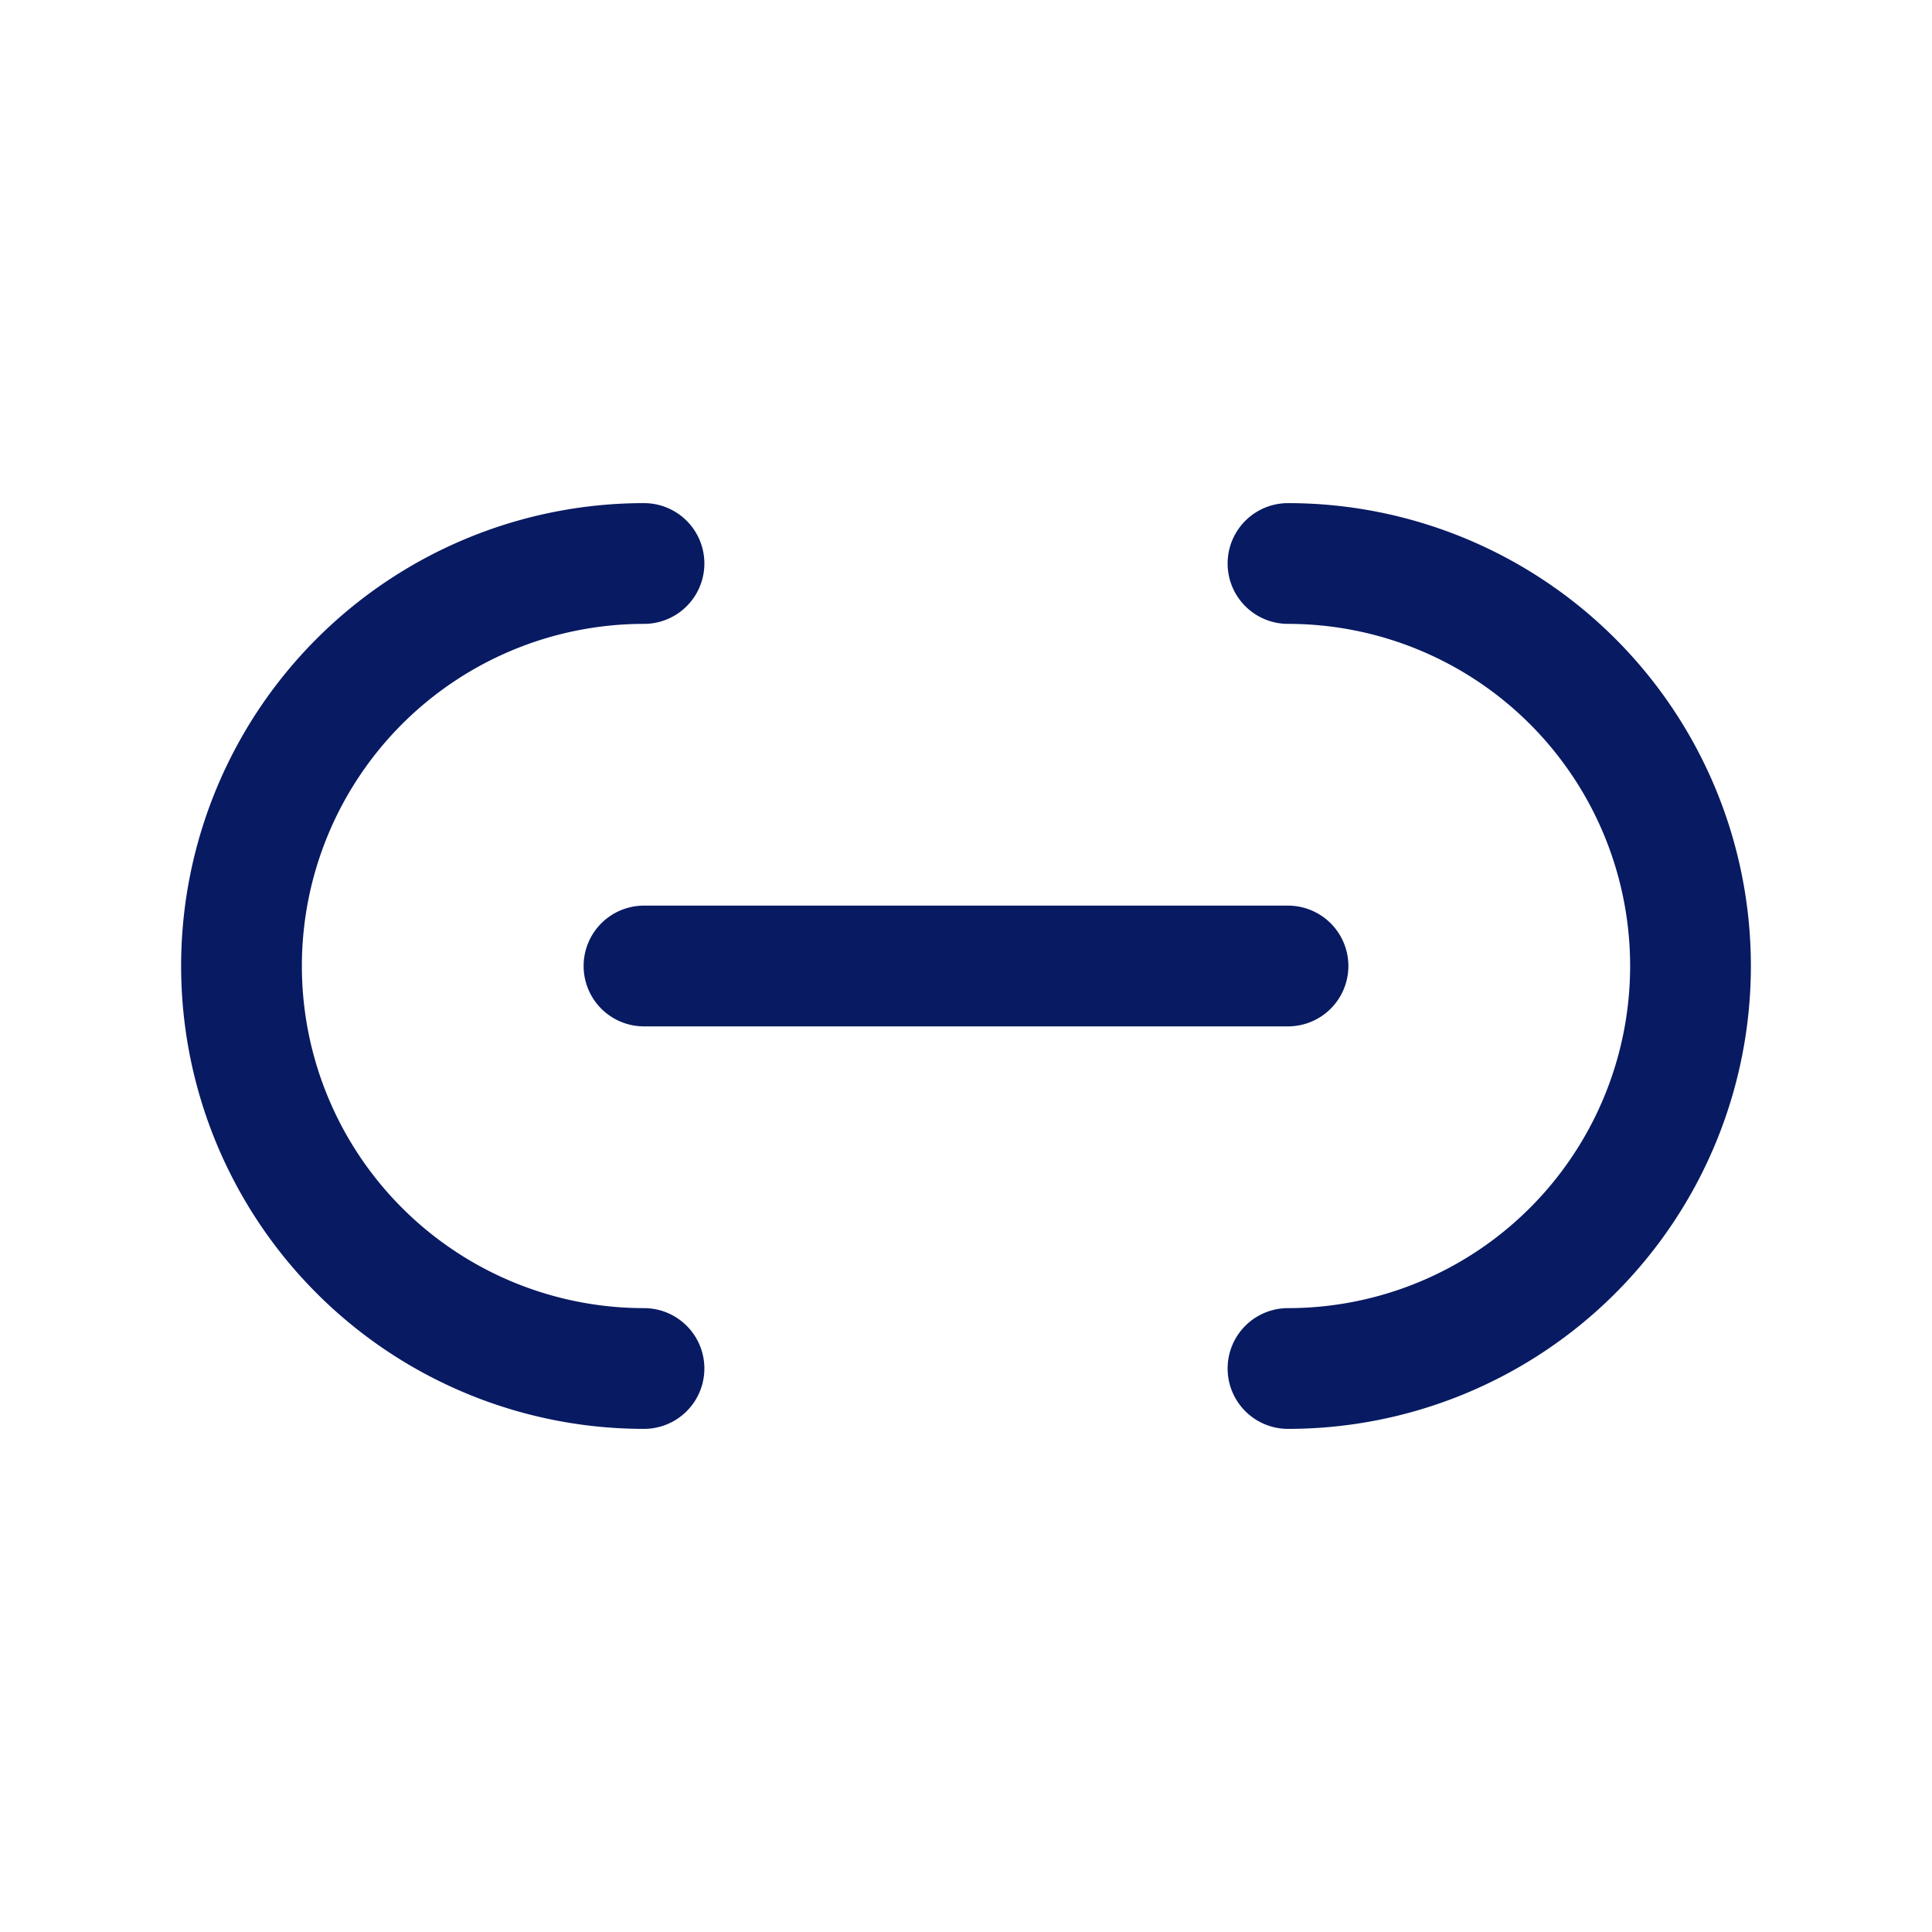
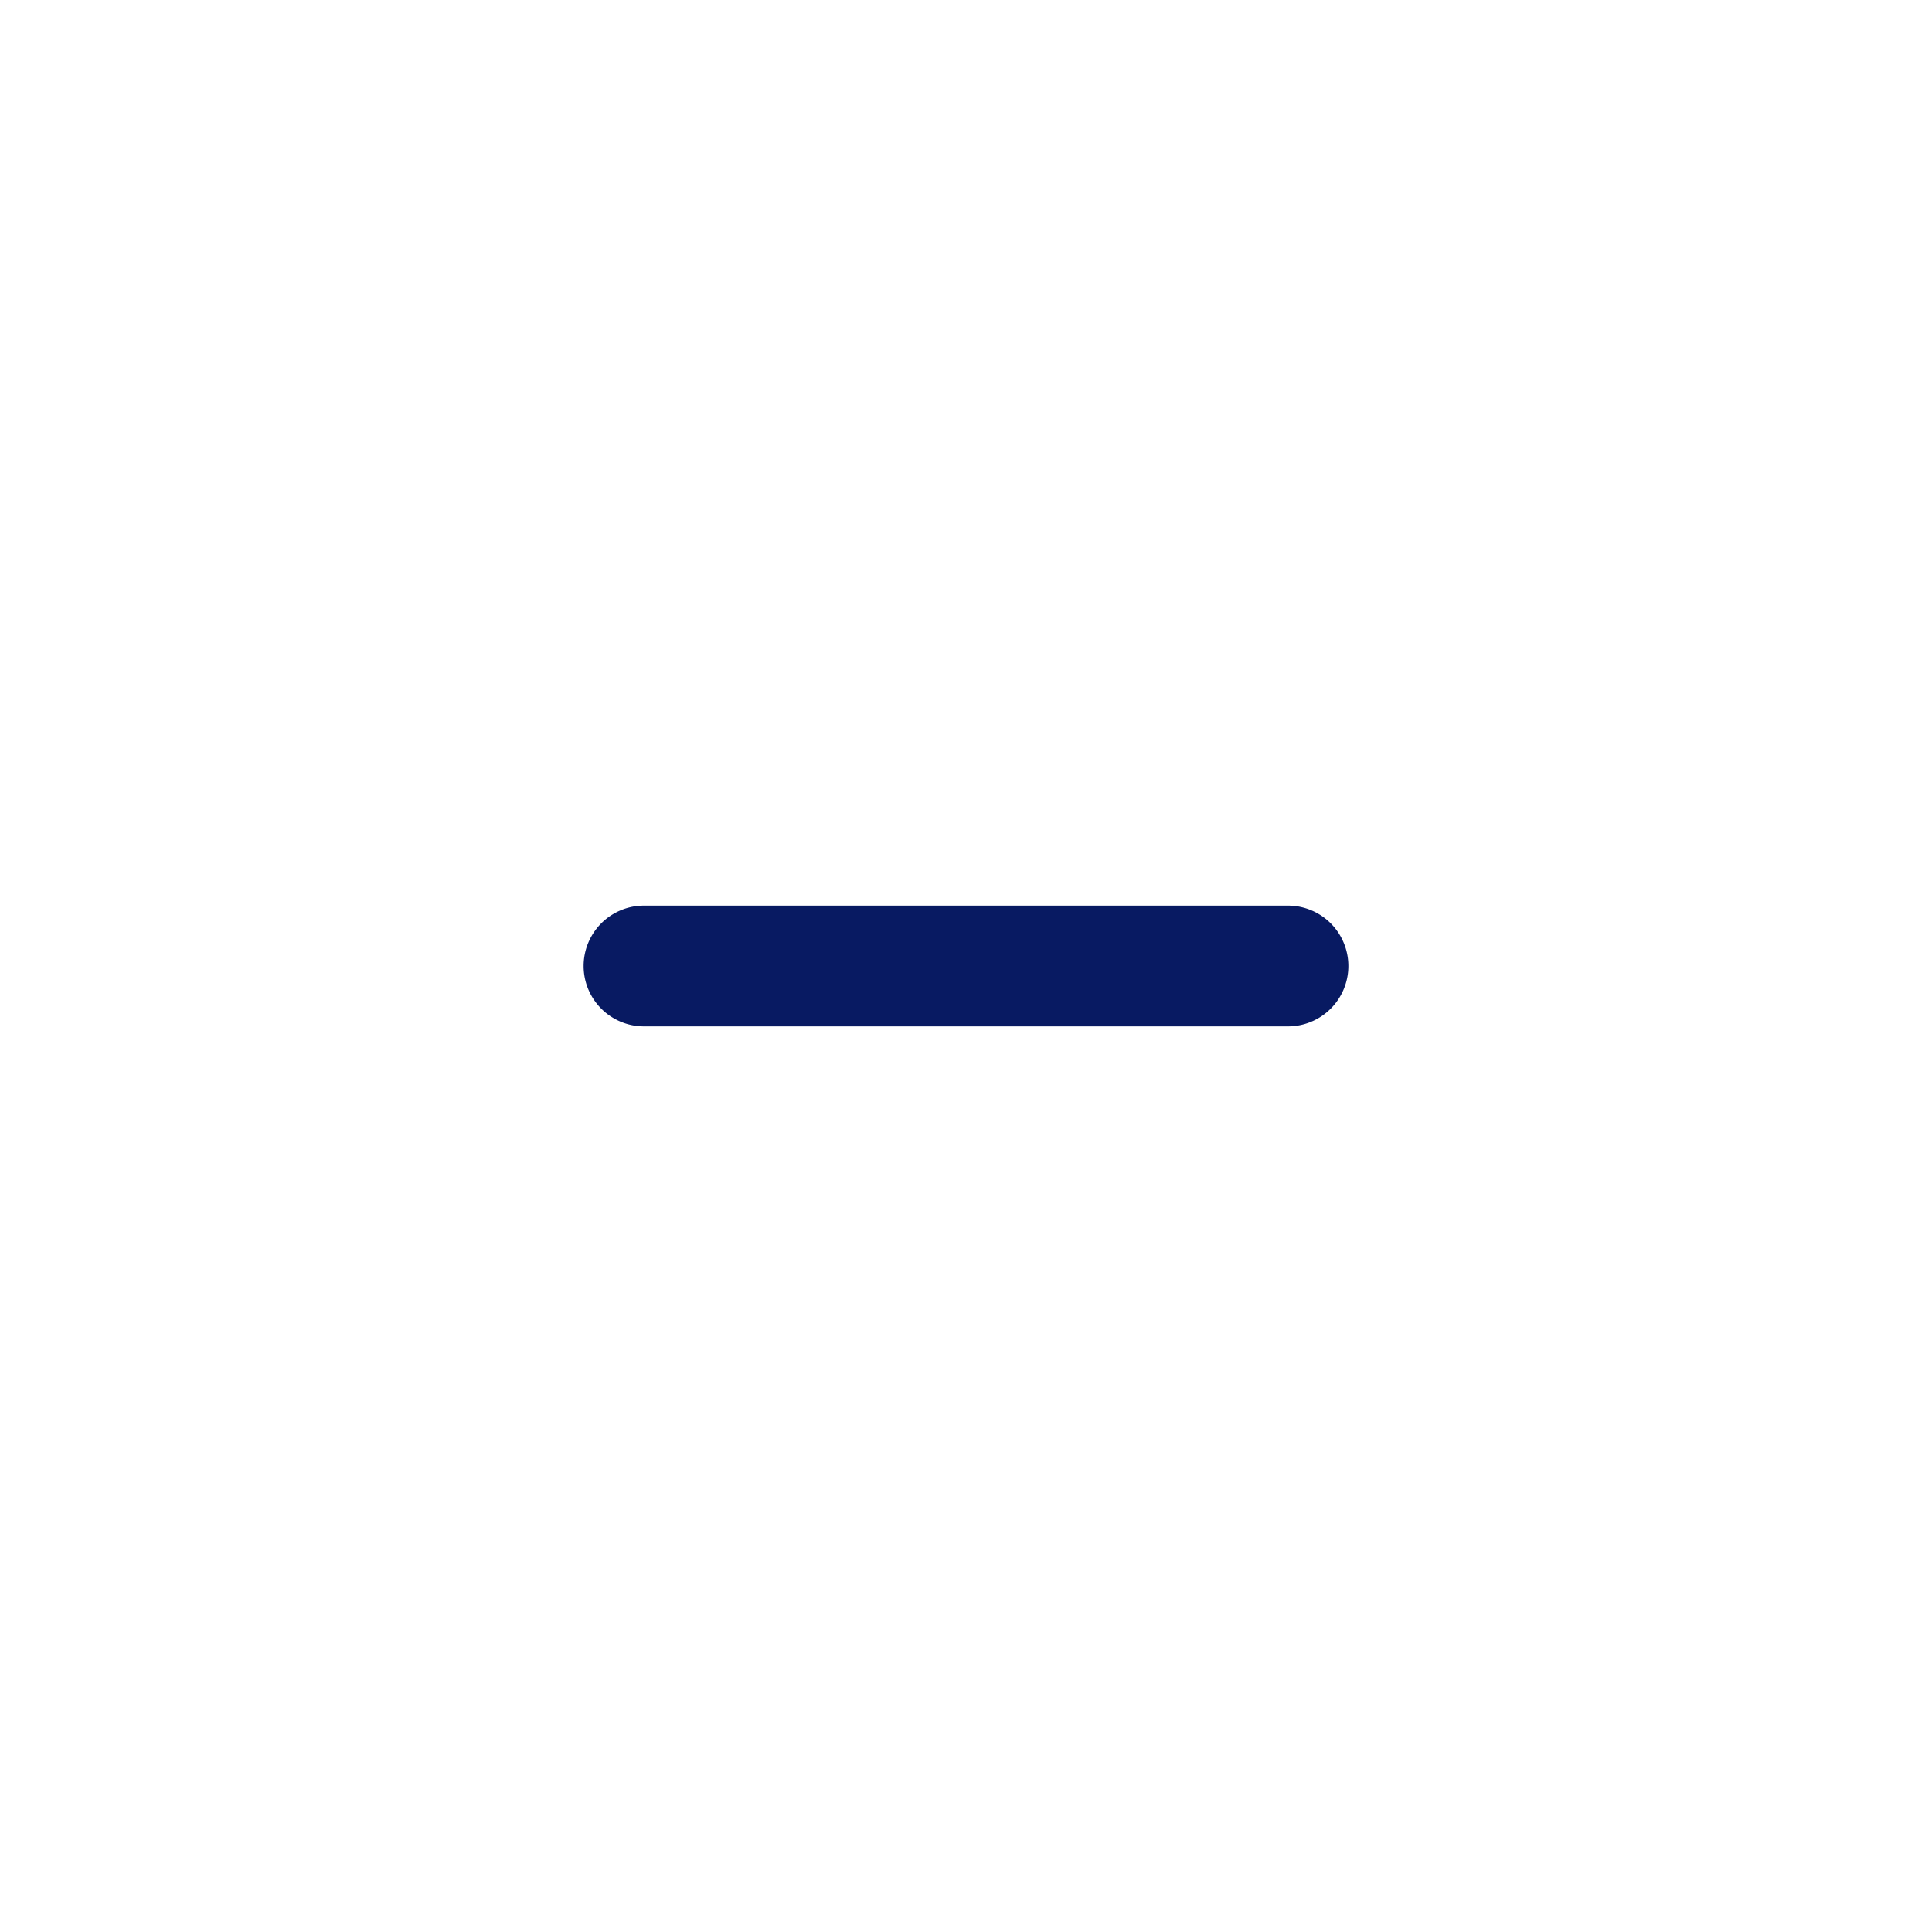
<svg xmlns="http://www.w3.org/2000/svg" width="24" height="24" fill="none">
-   <path d="M8 6.25a5.75 5.75 0 100 11.5.75.75 0 000-1.5 4.25 4.25 0 010-8.5.75.75 0 000-1.5zM16 6.25a.75.75 0 000 1.5 4.25 4.25 0 010 8.5.75.75 0 000 1.5 5.75 5.75 0 000-11.5z" fill="#081A62" />
  <path d="M8 11.25a.75.75 0 000 1.5h8a.75.75 0 000-1.5H8z" fill="#081A62" />
</svg>